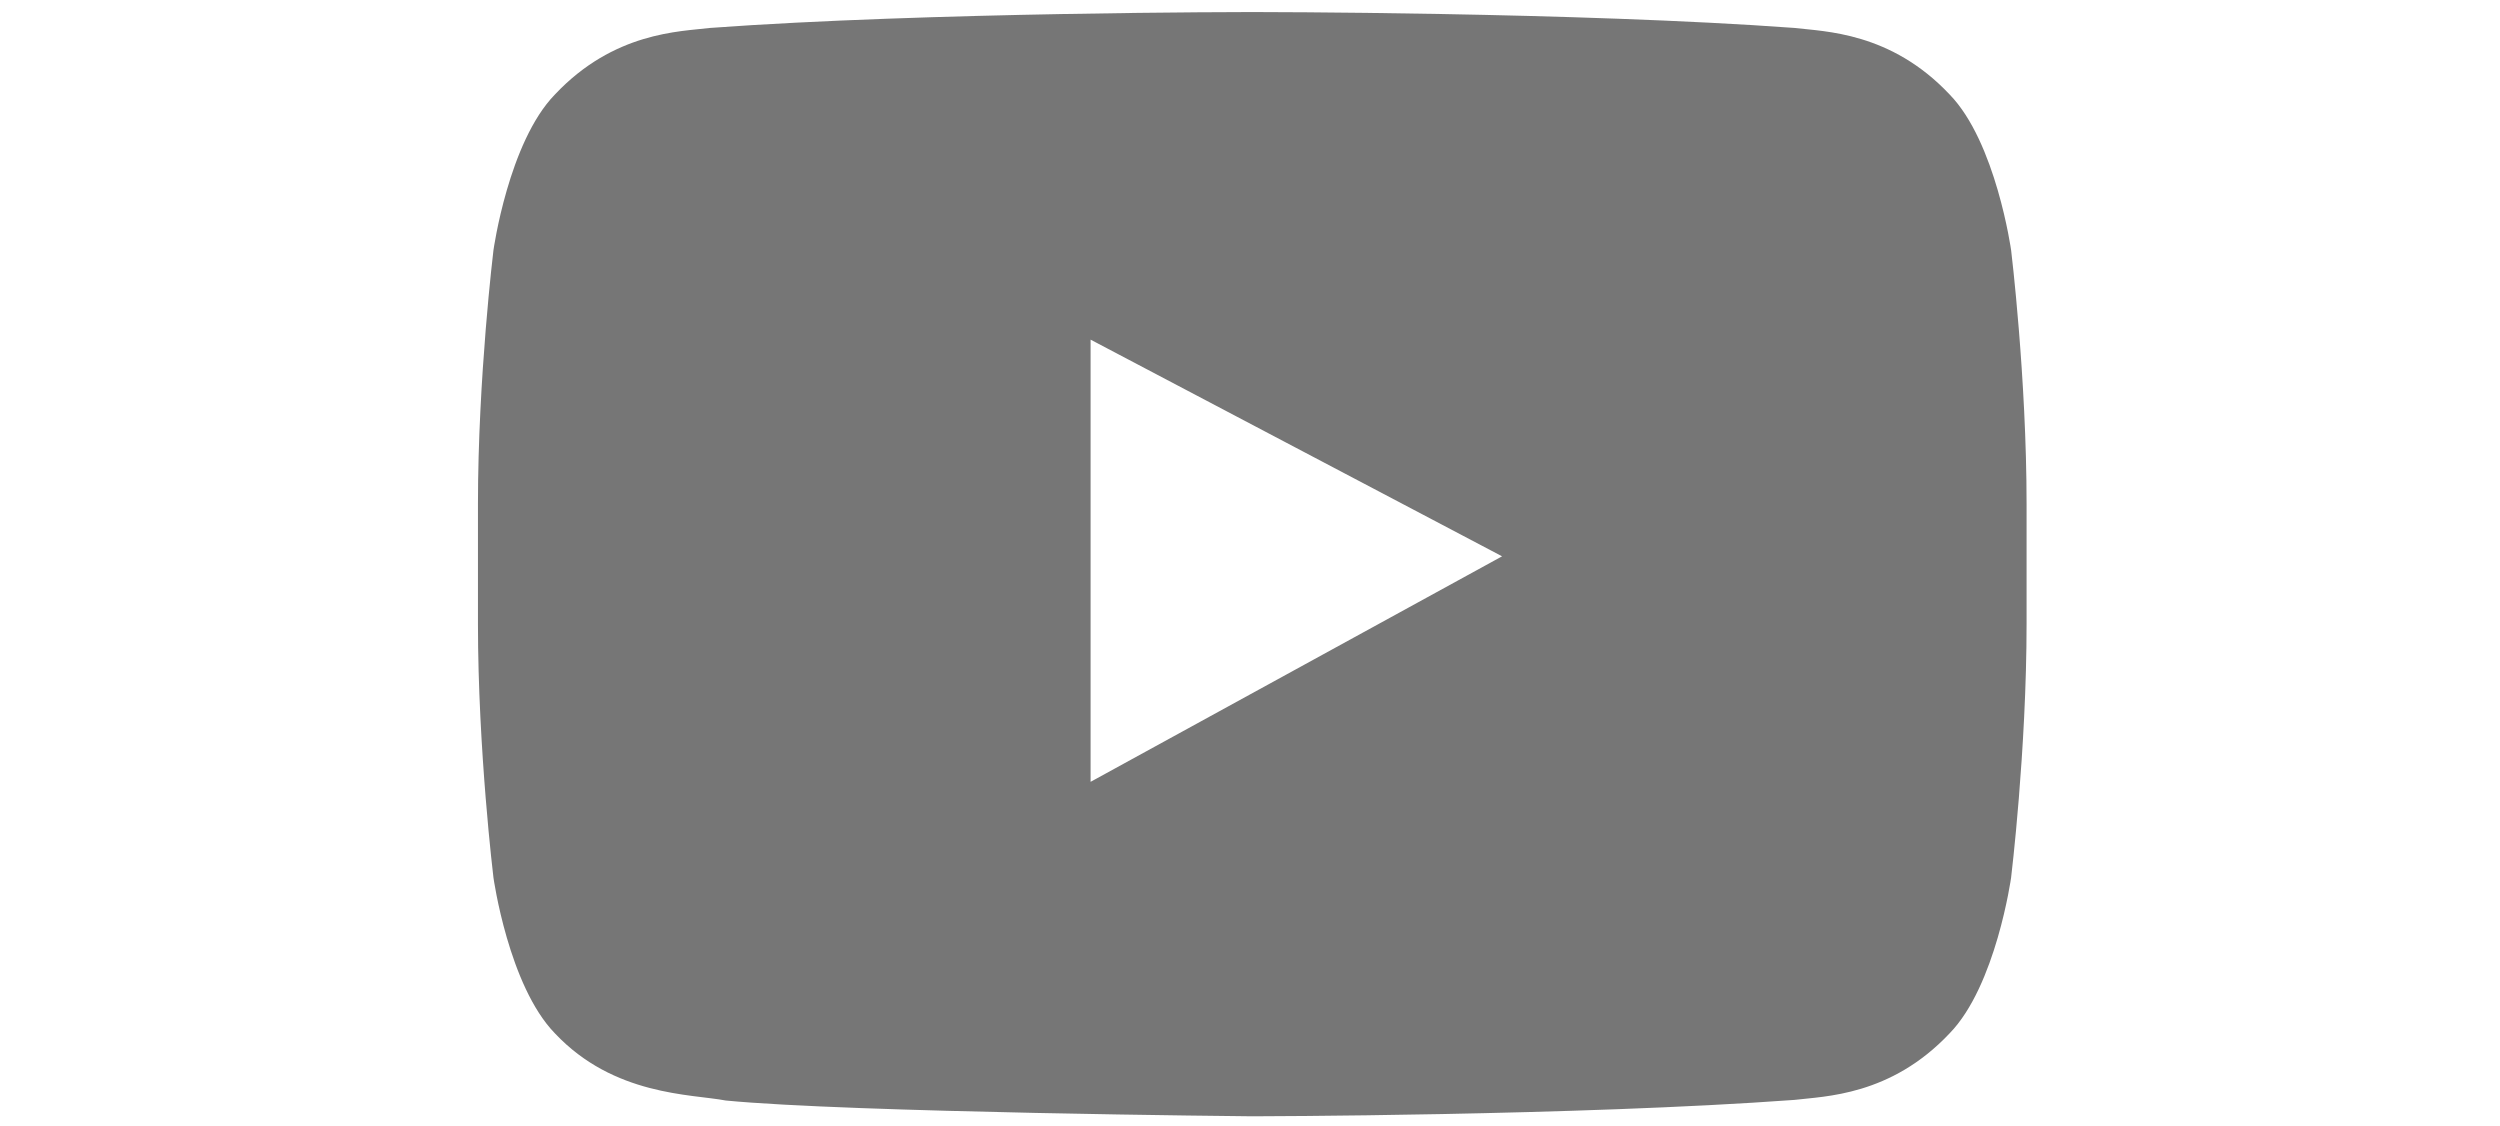
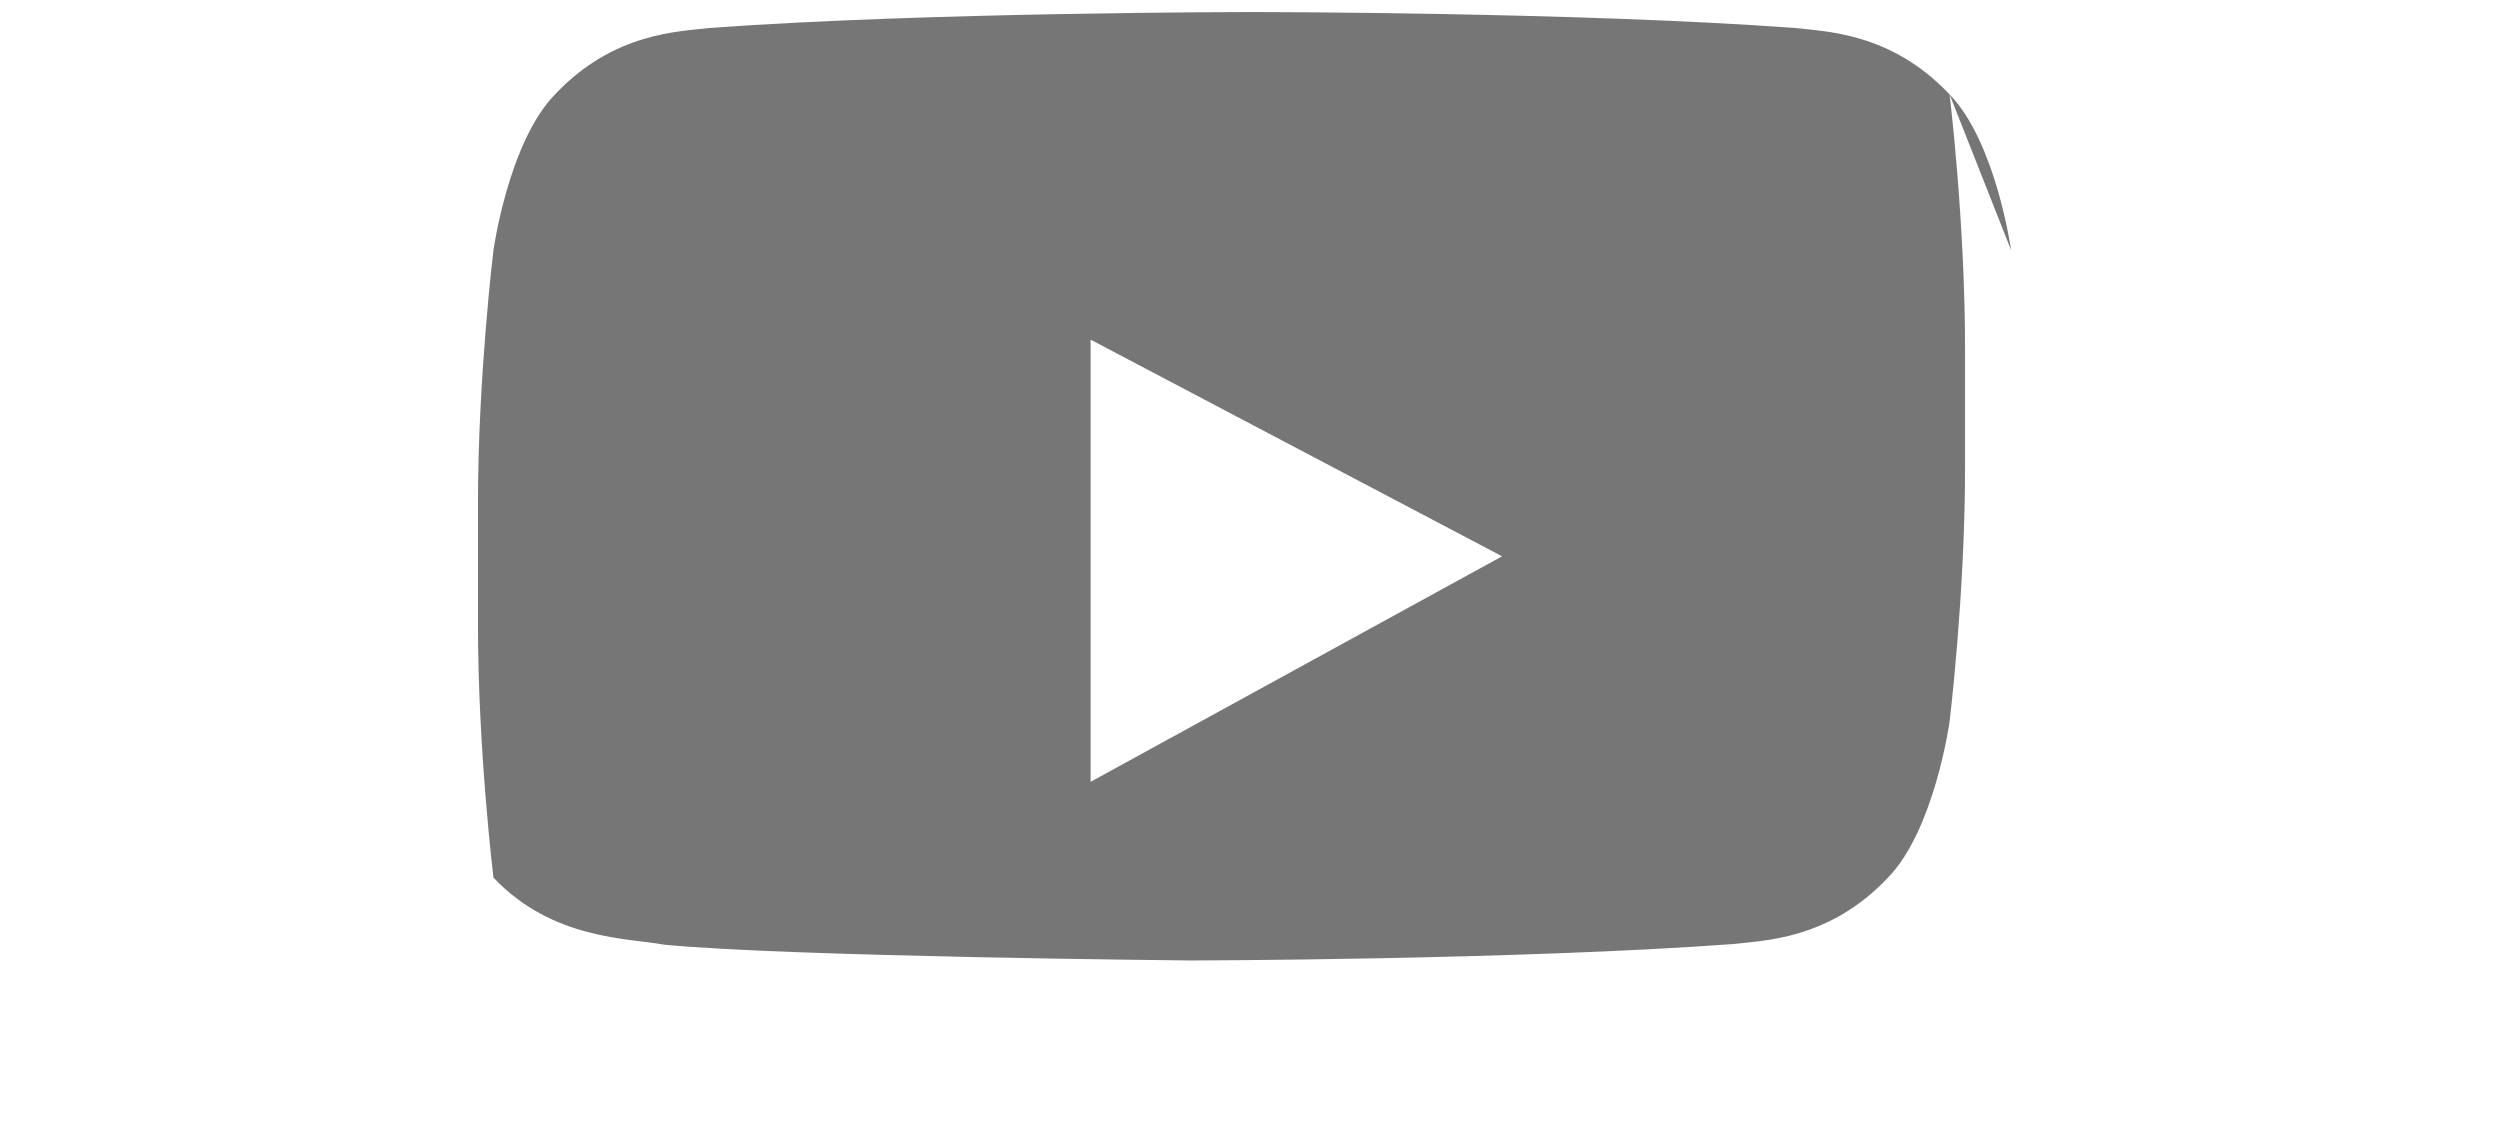
<svg xmlns="http://www.w3.org/2000/svg" width="111" height="50" viewbox="0 0 111 50">
  <g>
    <title>YouTube</title>
    <g id="Shape_1">
      <g id="svg_1">
-         <path id="svg_2" d="m89.294,11.112c0,0 -0.672,-4.804 -2.733,-6.919c-2.615,-2.776 -5.546,-2.79 -6.89,-2.953c-9.622,-0.705 -24.055,-0.705 -24.055,-0.705l-0.03,0c0,0 -14.433,0 -24.055,0.705c-1.344,0.163 -4.274,0.176 -6.89,2.953c-2.062,2.116 -2.732,6.919 -2.732,6.919s-0.688,5.641 -0.688,11.282l0,5.289c0,5.642 0.688,11.282 0.688,11.282s0.671,4.804 2.732,6.919c2.616,2.776 6.052,2.688 7.582,2.979c5.5,0.535 23.377,0.701 23.377,0.701s14.448,-0.022 24.07,-0.728c1.344,-0.163 4.274,-0.177 6.89,-2.953c2.062,-2.115 2.733,-6.919 2.733,-6.919s0.687,-5.641 0.687,-11.282l0,-5.289c0,-5.64 -0.686,-11.281 -0.686,-11.281zm-40.872,23.601l0,-19.633l18.27,9.62l-18.27,10.013z" fill="#767676" />
+         <path id="svg_2" d="m89.294,11.112c0,0 -0.672,-4.804 -2.733,-6.919c-2.615,-2.776 -5.546,-2.79 -6.89,-2.953c-9.622,-0.705 -24.055,-0.705 -24.055,-0.705l-0.03,0c0,0 -14.433,0 -24.055,0.705c-1.344,0.163 -4.274,0.176 -6.89,2.953c-2.062,2.116 -2.732,6.919 -2.732,6.919s-0.688,5.641 -0.688,11.282l0,5.289c0,5.642 0.688,11.282 0.688,11.282c2.616,2.776 6.052,2.688 7.582,2.979c5.5,0.535 23.377,0.701 23.377,0.701s14.448,-0.022 24.07,-0.728c1.344,-0.163 4.274,-0.177 6.89,-2.953c2.062,-2.115 2.733,-6.919 2.733,-6.919s0.687,-5.641 0.687,-11.282l0,-5.289c0,-5.64 -0.686,-11.281 -0.686,-11.281zm-40.872,23.601l0,-19.633l18.27,9.62l-18.27,10.013z" fill="#767676" />
      </g>
    </g>
  </g>
</svg>